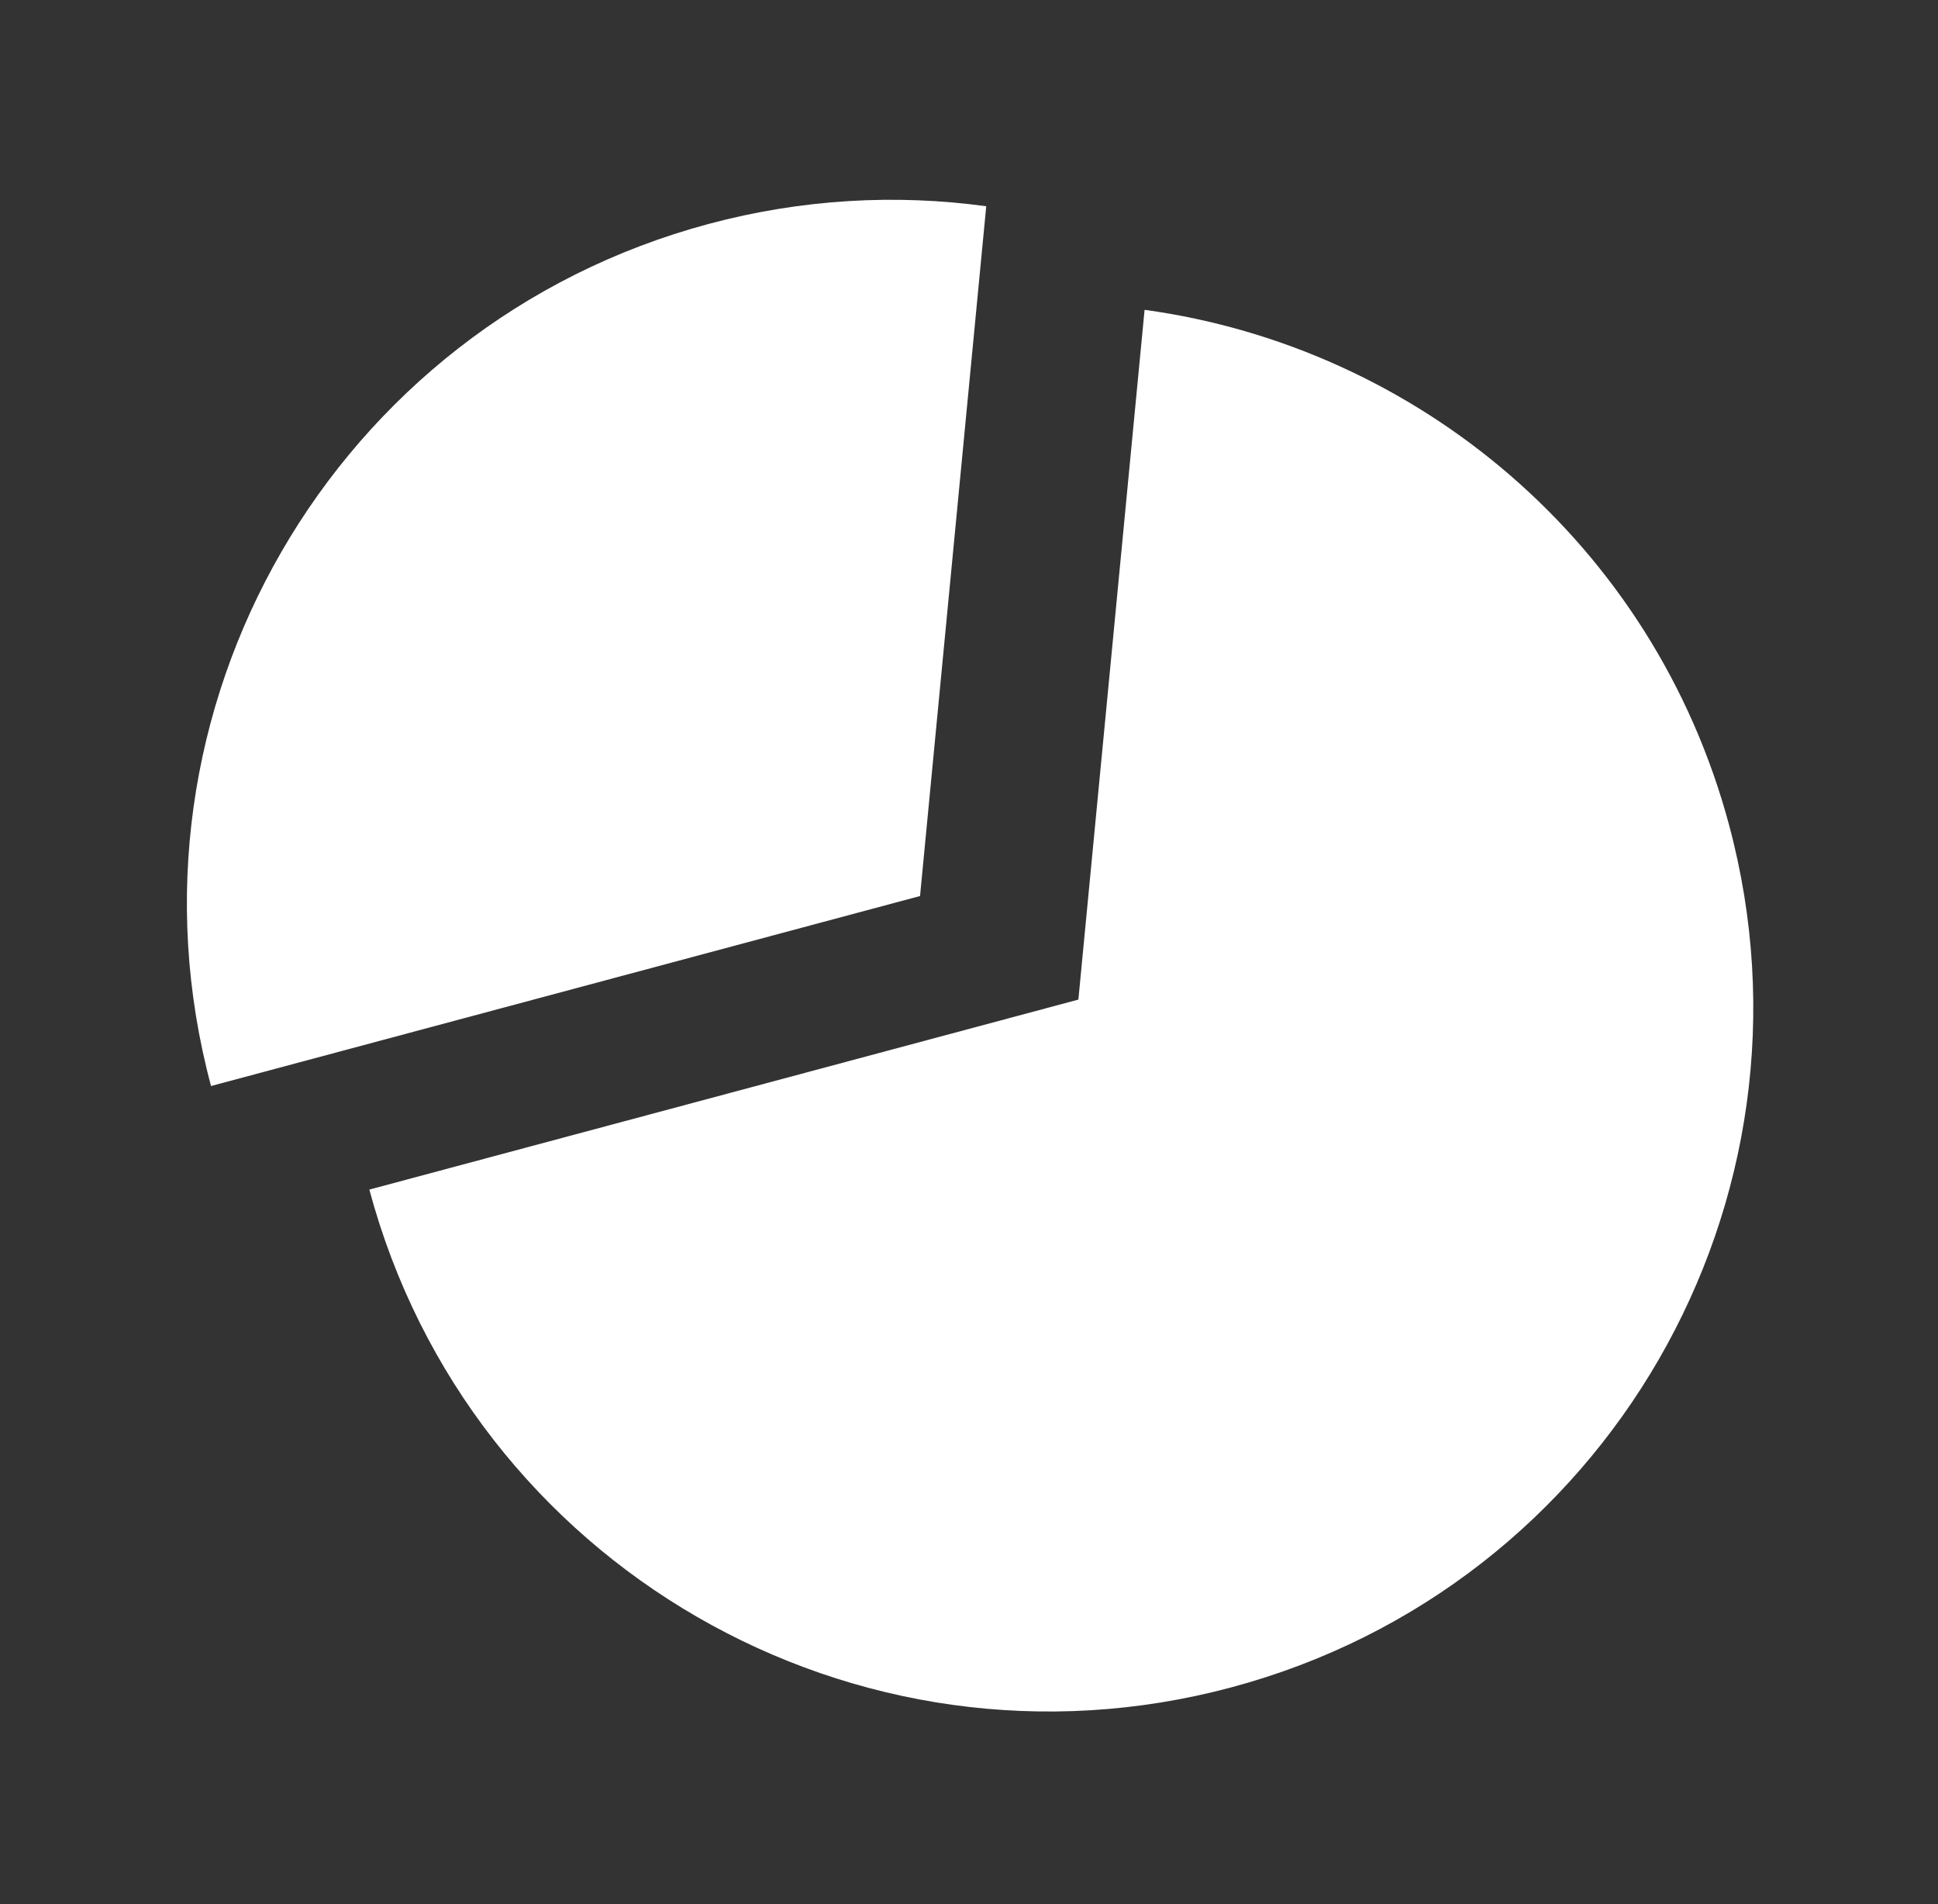
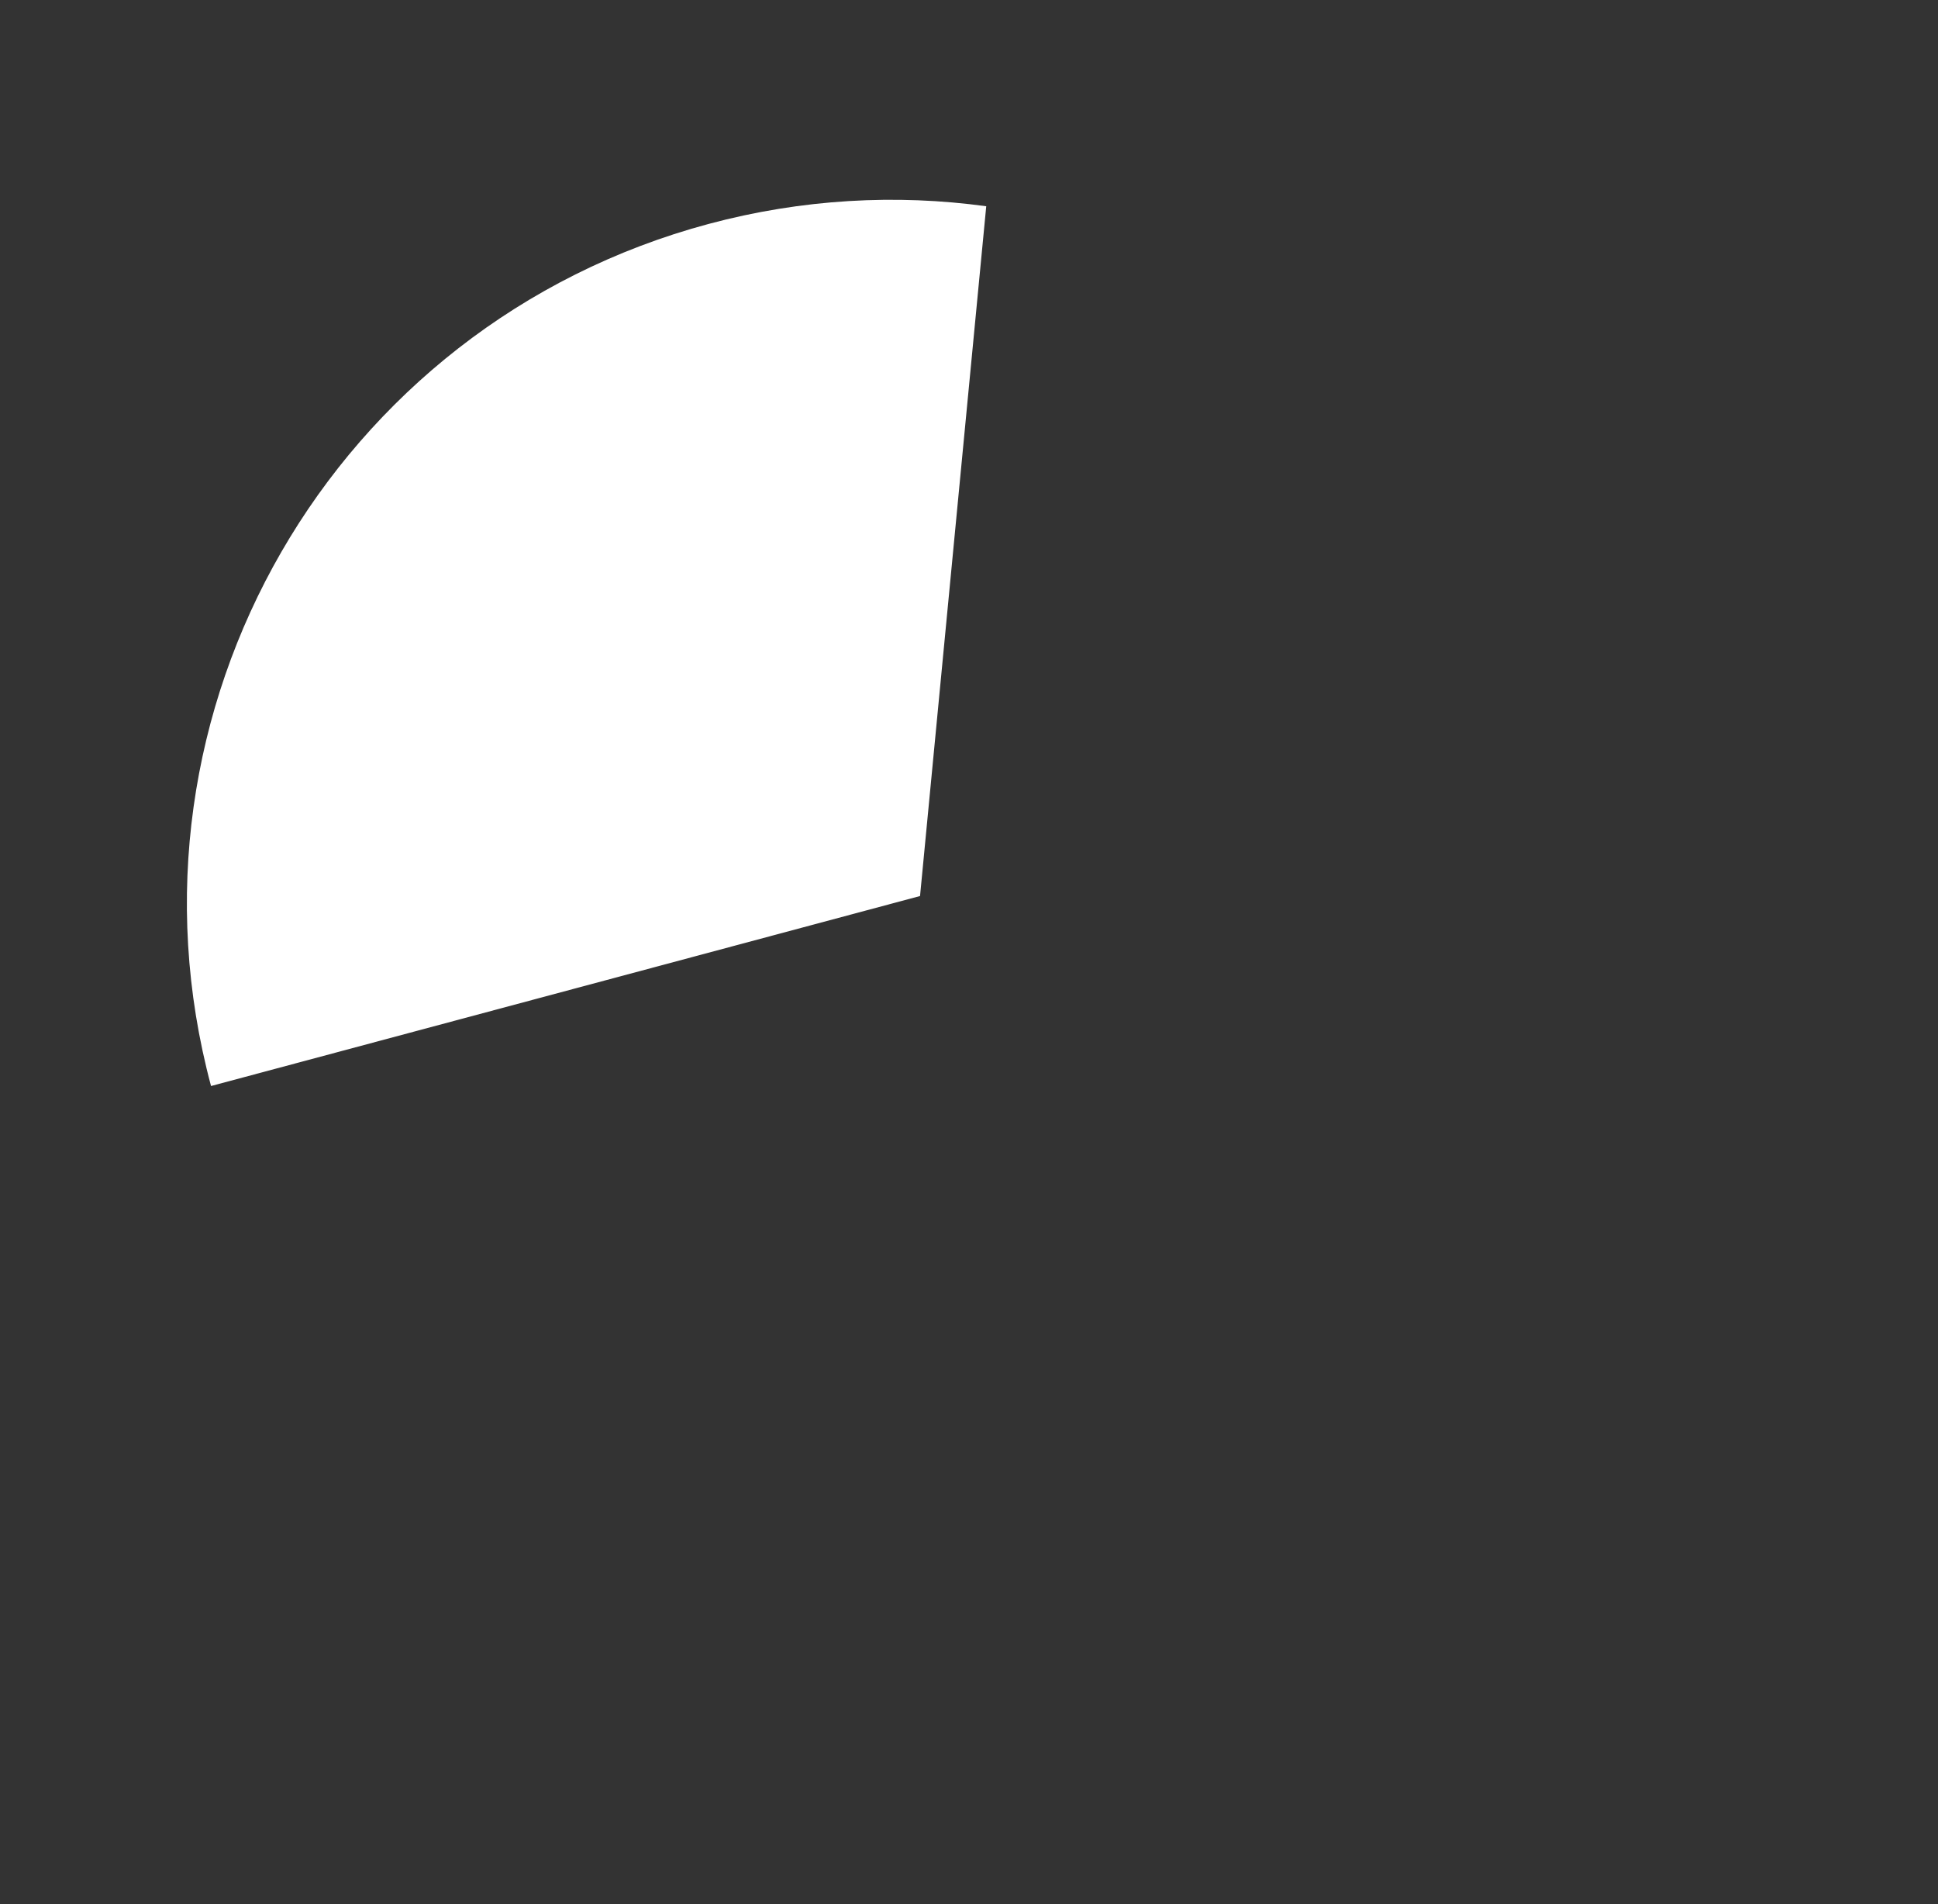
<svg xmlns="http://www.w3.org/2000/svg" width="57" height="56" viewBox="0 0 57 56" fill="none">
  <rect x="0" y="0" width="57" height="56" fill="#333333" stroke="none" />
  <g clip-path="url(#clip0)">
-     <path d="M6.207 31.94L27.06 26.352L29.007 6.066C26.356 5.703 23.591 5.85 20.845 6.585C9.802 9.545 3.248 20.898 6.207 31.94Z" fill="white" />
-     <path d="M10.863 34.986C13.823 46.03 25.174 52.585 36.218 49.625C47.263 46.666 53.816 35.314 50.857 24.27C48.634 15.972 41.673 10.21 33.664 9.112L31.717 29.398L10.863 34.986Z" fill="white" />
+     <path d="M6.207 31.94L27.06 26.352L29.007 6.066C26.356 5.703 23.591 5.85 20.845 6.585C9.802 9.545 3.248 20.898 6.207 31.94" fill="white" />
  </g>
  <defs>
    <clipPath id="clip0">
      <rect width="45.552" height="45.552" fill="white" transform="translate(12.427 56) rotate(-105)" />
    </clipPath>
  </defs>
</svg>